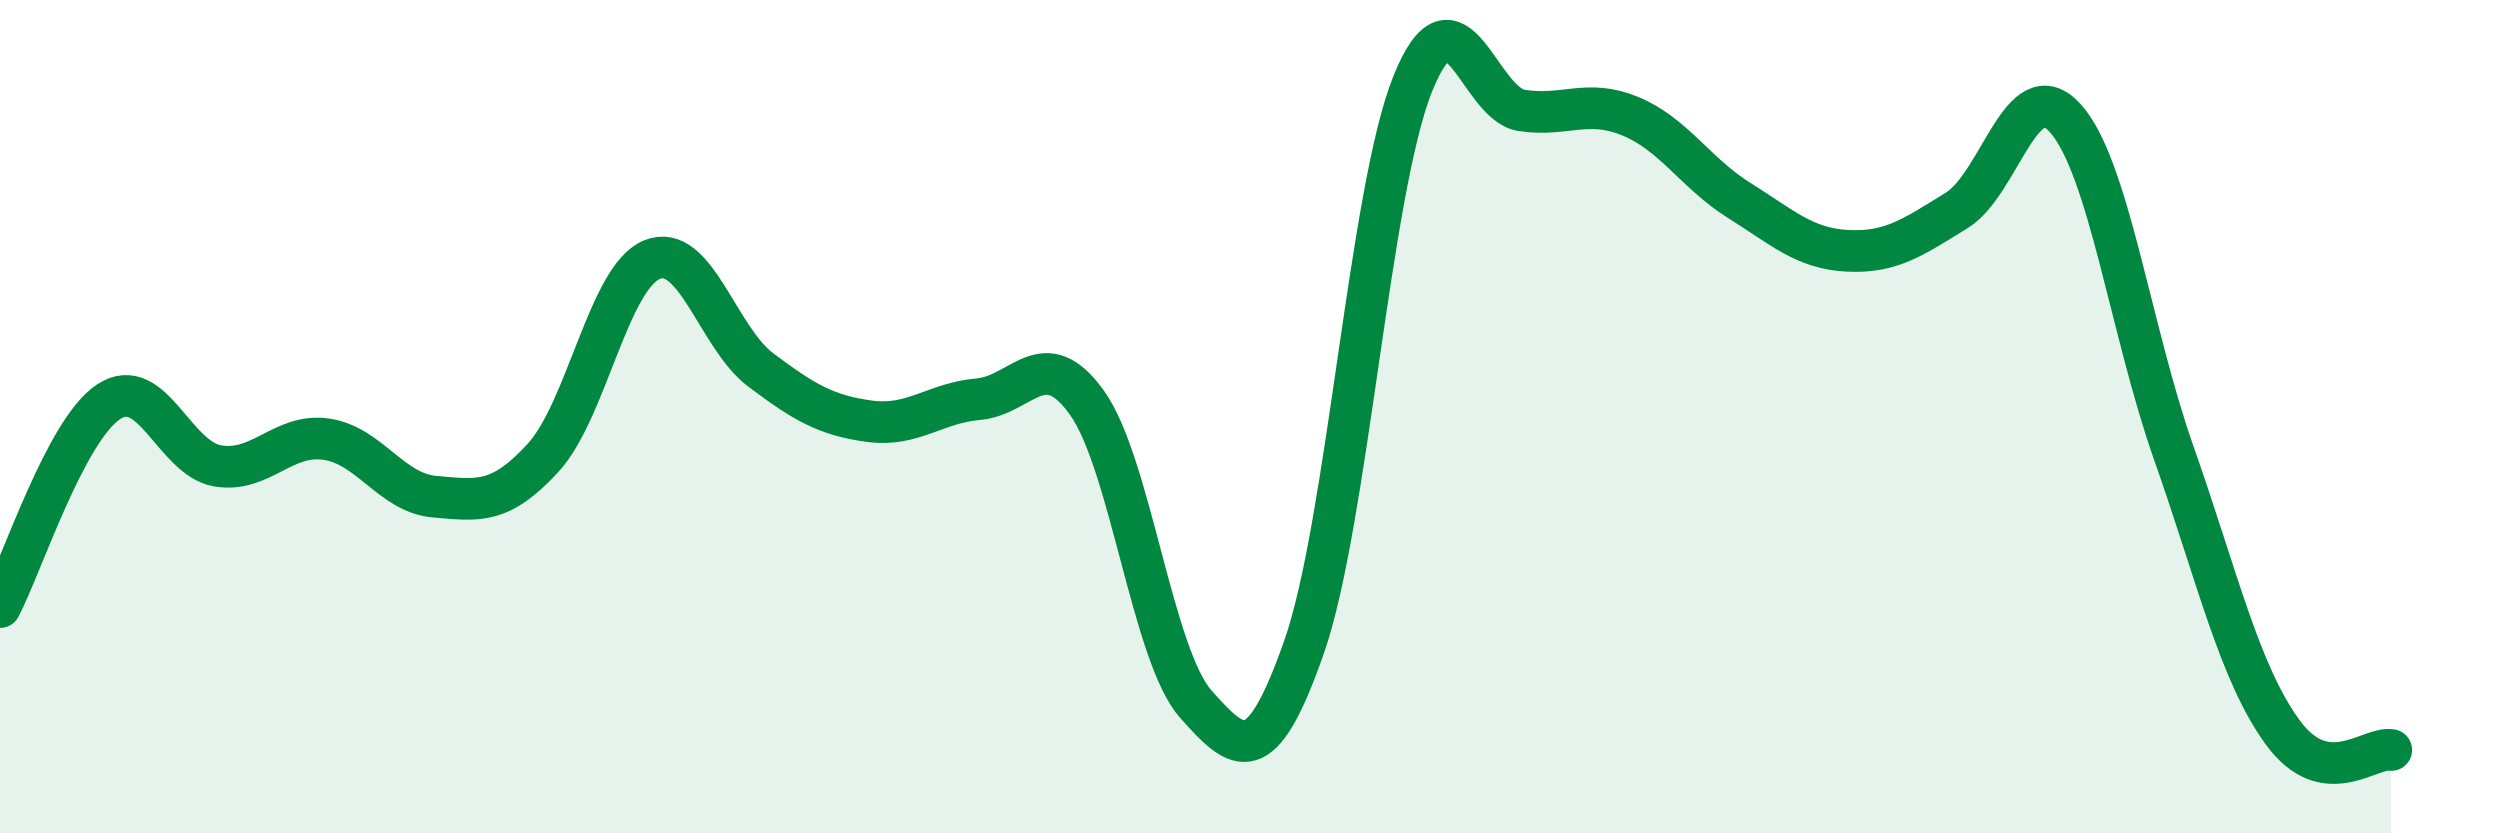
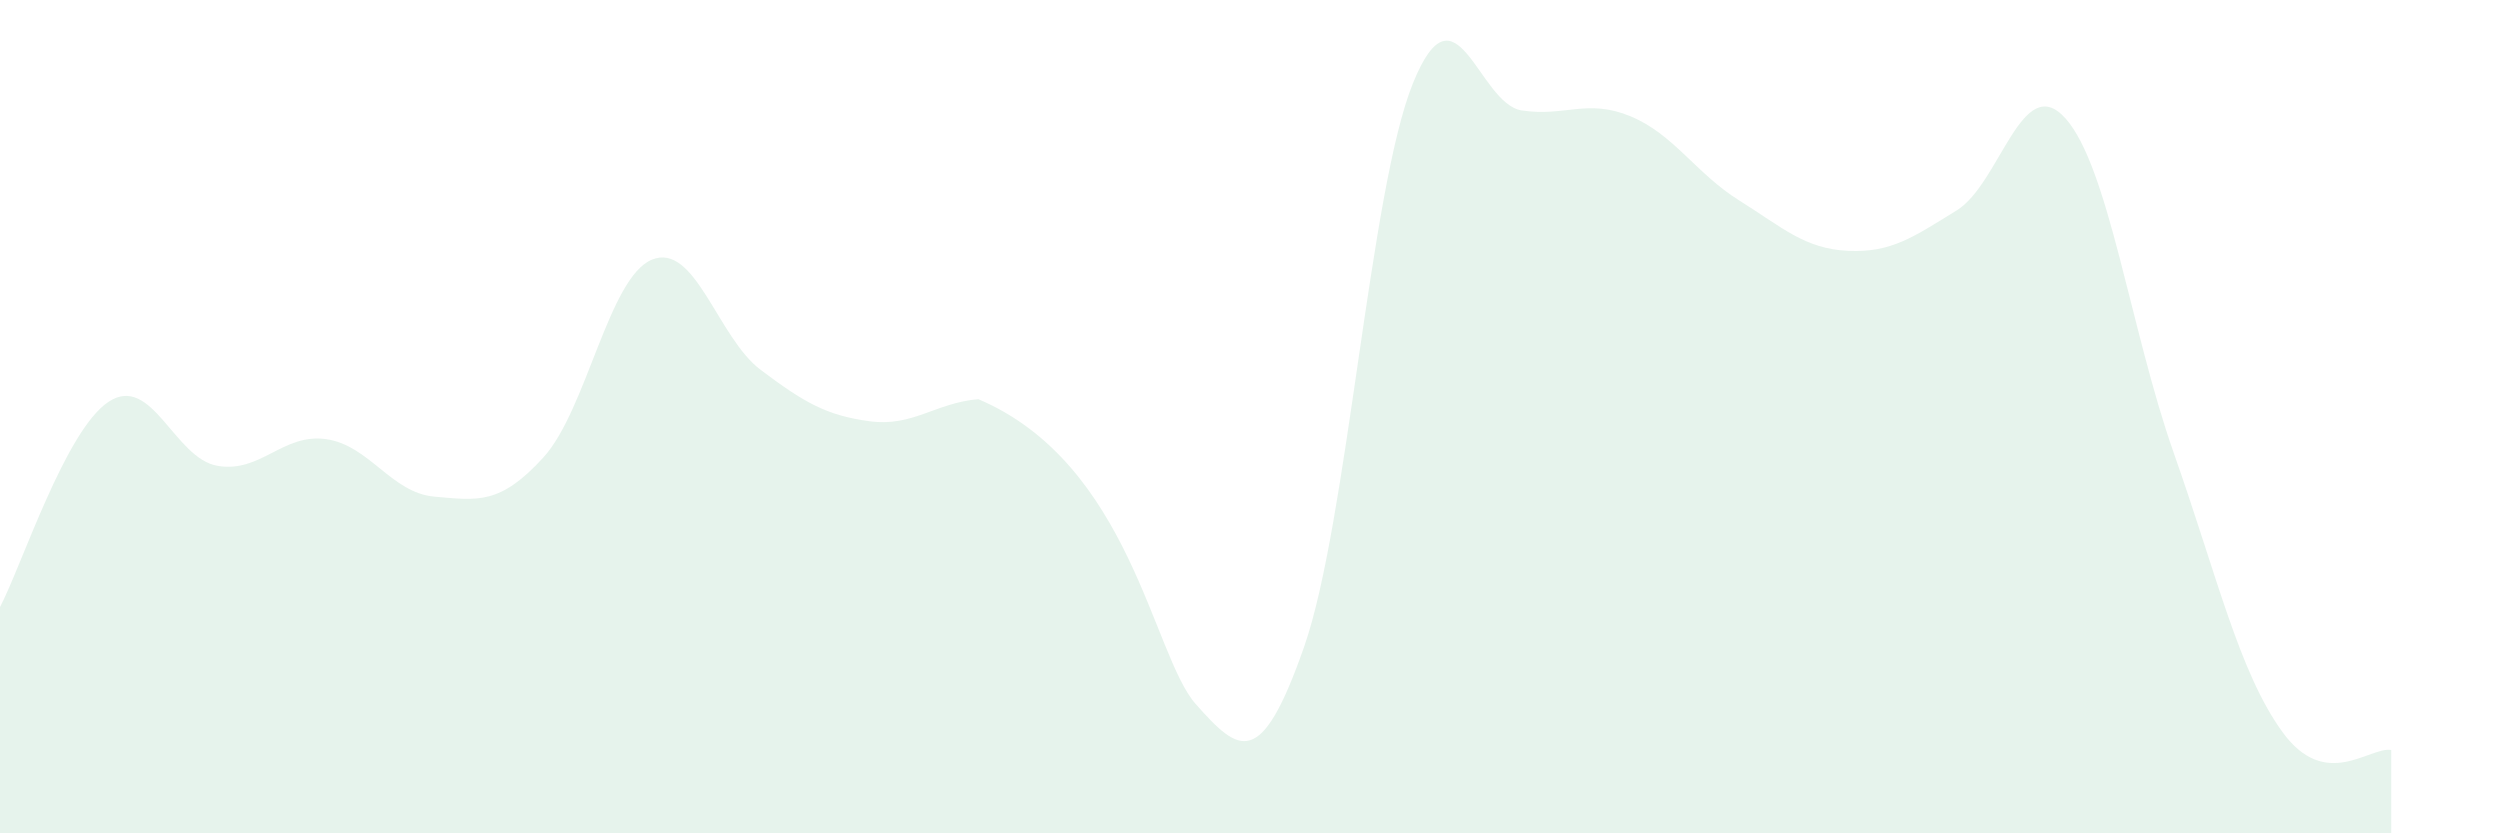
<svg xmlns="http://www.w3.org/2000/svg" width="60" height="20" viewBox="0 0 60 20">
-   <path d="M 0,14.57 C 0.52,13.58 1.57,10.32 2.61,9.64 C 3.65,8.96 4.18,11 5.22,11.18 C 6.26,11.36 6.79,10.39 7.83,10.54 C 8.87,10.69 9.39,11.83 10.43,11.92 C 11.47,12.01 12,12.12 13.04,10.98 C 14.08,9.84 14.61,6.65 15.65,6.23 C 16.69,5.81 17.22,8.1 18.26,8.88 C 19.3,9.66 19.83,9.97 20.87,10.11 C 21.91,10.25 22.44,9.67 23.48,9.58 C 24.52,9.49 25.05,8.21 26.09,9.67 C 27.13,11.13 27.66,15.73 28.7,16.9 C 29.74,18.07 30.26,18.5 31.3,15.52 C 32.34,12.54 32.87,4.57 33.91,2 C 34.95,-0.57 35.48,2.49 36.52,2.65 C 37.56,2.81 38.09,2.36 39.13,2.79 C 40.17,3.22 40.7,4.16 41.74,4.81 C 42.78,5.46 43.31,5.97 44.35,6.02 C 45.39,6.07 45.92,5.69 46.96,5.05 C 48,4.41 48.53,1.68 49.57,2.84 C 50.61,4 51.13,7.92 52.17,10.87 C 53.21,13.82 53.74,16.14 54.78,17.57 C 55.82,19 56.87,17.91 57.39,18L57.39 20L0 20Z" fill="#008740" opacity="0.1" stroke-linecap="round" stroke-linejoin="round" />
-   <path d="M 0,14.57 C 0.52,13.58 1.57,10.32 2.61,9.64 C 3.65,8.96 4.18,11 5.22,11.18 C 6.26,11.36 6.79,10.39 7.83,10.54 C 8.87,10.69 9.39,11.83 10.43,11.92 C 11.47,12.01 12,12.12 13.04,10.98 C 14.08,9.84 14.61,6.65 15.65,6.23 C 16.69,5.81 17.22,8.1 18.26,8.88 C 19.3,9.66 19.83,9.97 20.87,10.11 C 21.91,10.25 22.44,9.67 23.48,9.58 C 24.52,9.49 25.05,8.21 26.09,9.67 C 27.13,11.13 27.66,15.73 28.7,16.9 C 29.74,18.07 30.26,18.5 31.3,15.52 C 32.34,12.54 32.87,4.57 33.91,2 C 34.95,-0.57 35.48,2.49 36.52,2.65 C 37.56,2.81 38.09,2.36 39.13,2.79 C 40.17,3.22 40.7,4.16 41.74,4.81 C 42.78,5.46 43.31,5.97 44.35,6.02 C 45.39,6.07 45.92,5.69 46.96,5.05 C 48,4.41 48.53,1.68 49.57,2.84 C 50.61,4 51.13,7.92 52.17,10.87 C 53.21,13.82 53.74,16.14 54.78,17.57 C 55.82,19 56.87,17.91 57.39,18" stroke="#008740" stroke-width="1" fill="none" stroke-linecap="round" stroke-linejoin="round" />
+   <path d="M 0,14.57 C 0.52,13.58 1.57,10.32 2.61,9.64 C 3.65,8.96 4.18,11 5.22,11.18 C 6.26,11.36 6.79,10.39 7.83,10.54 C 8.87,10.69 9.39,11.83 10.43,11.92 C 11.47,12.01 12,12.12 13.04,10.98 C 14.08,9.84 14.61,6.65 15.65,6.23 C 16.69,5.81 17.22,8.1 18.26,8.88 C 19.3,9.66 19.83,9.97 20.87,10.11 C 21.91,10.25 22.44,9.67 23.48,9.58 C 27.13,11.13 27.66,15.73 28.7,16.9 C 29.74,18.07 30.26,18.5 31.3,15.52 C 32.34,12.54 32.87,4.57 33.91,2 C 34.95,-0.57 35.48,2.49 36.52,2.65 C 37.56,2.81 38.09,2.36 39.13,2.79 C 40.17,3.22 40.7,4.16 41.74,4.81 C 42.78,5.46 43.31,5.97 44.35,6.02 C 45.39,6.07 45.92,5.69 46.96,5.05 C 48,4.41 48.53,1.68 49.57,2.84 C 50.61,4 51.13,7.92 52.17,10.87 C 53.21,13.82 53.74,16.14 54.78,17.57 C 55.82,19 56.87,17.91 57.39,18L57.39 20L0 20Z" fill="#008740" opacity="0.1" stroke-linecap="round" stroke-linejoin="round" />
</svg>